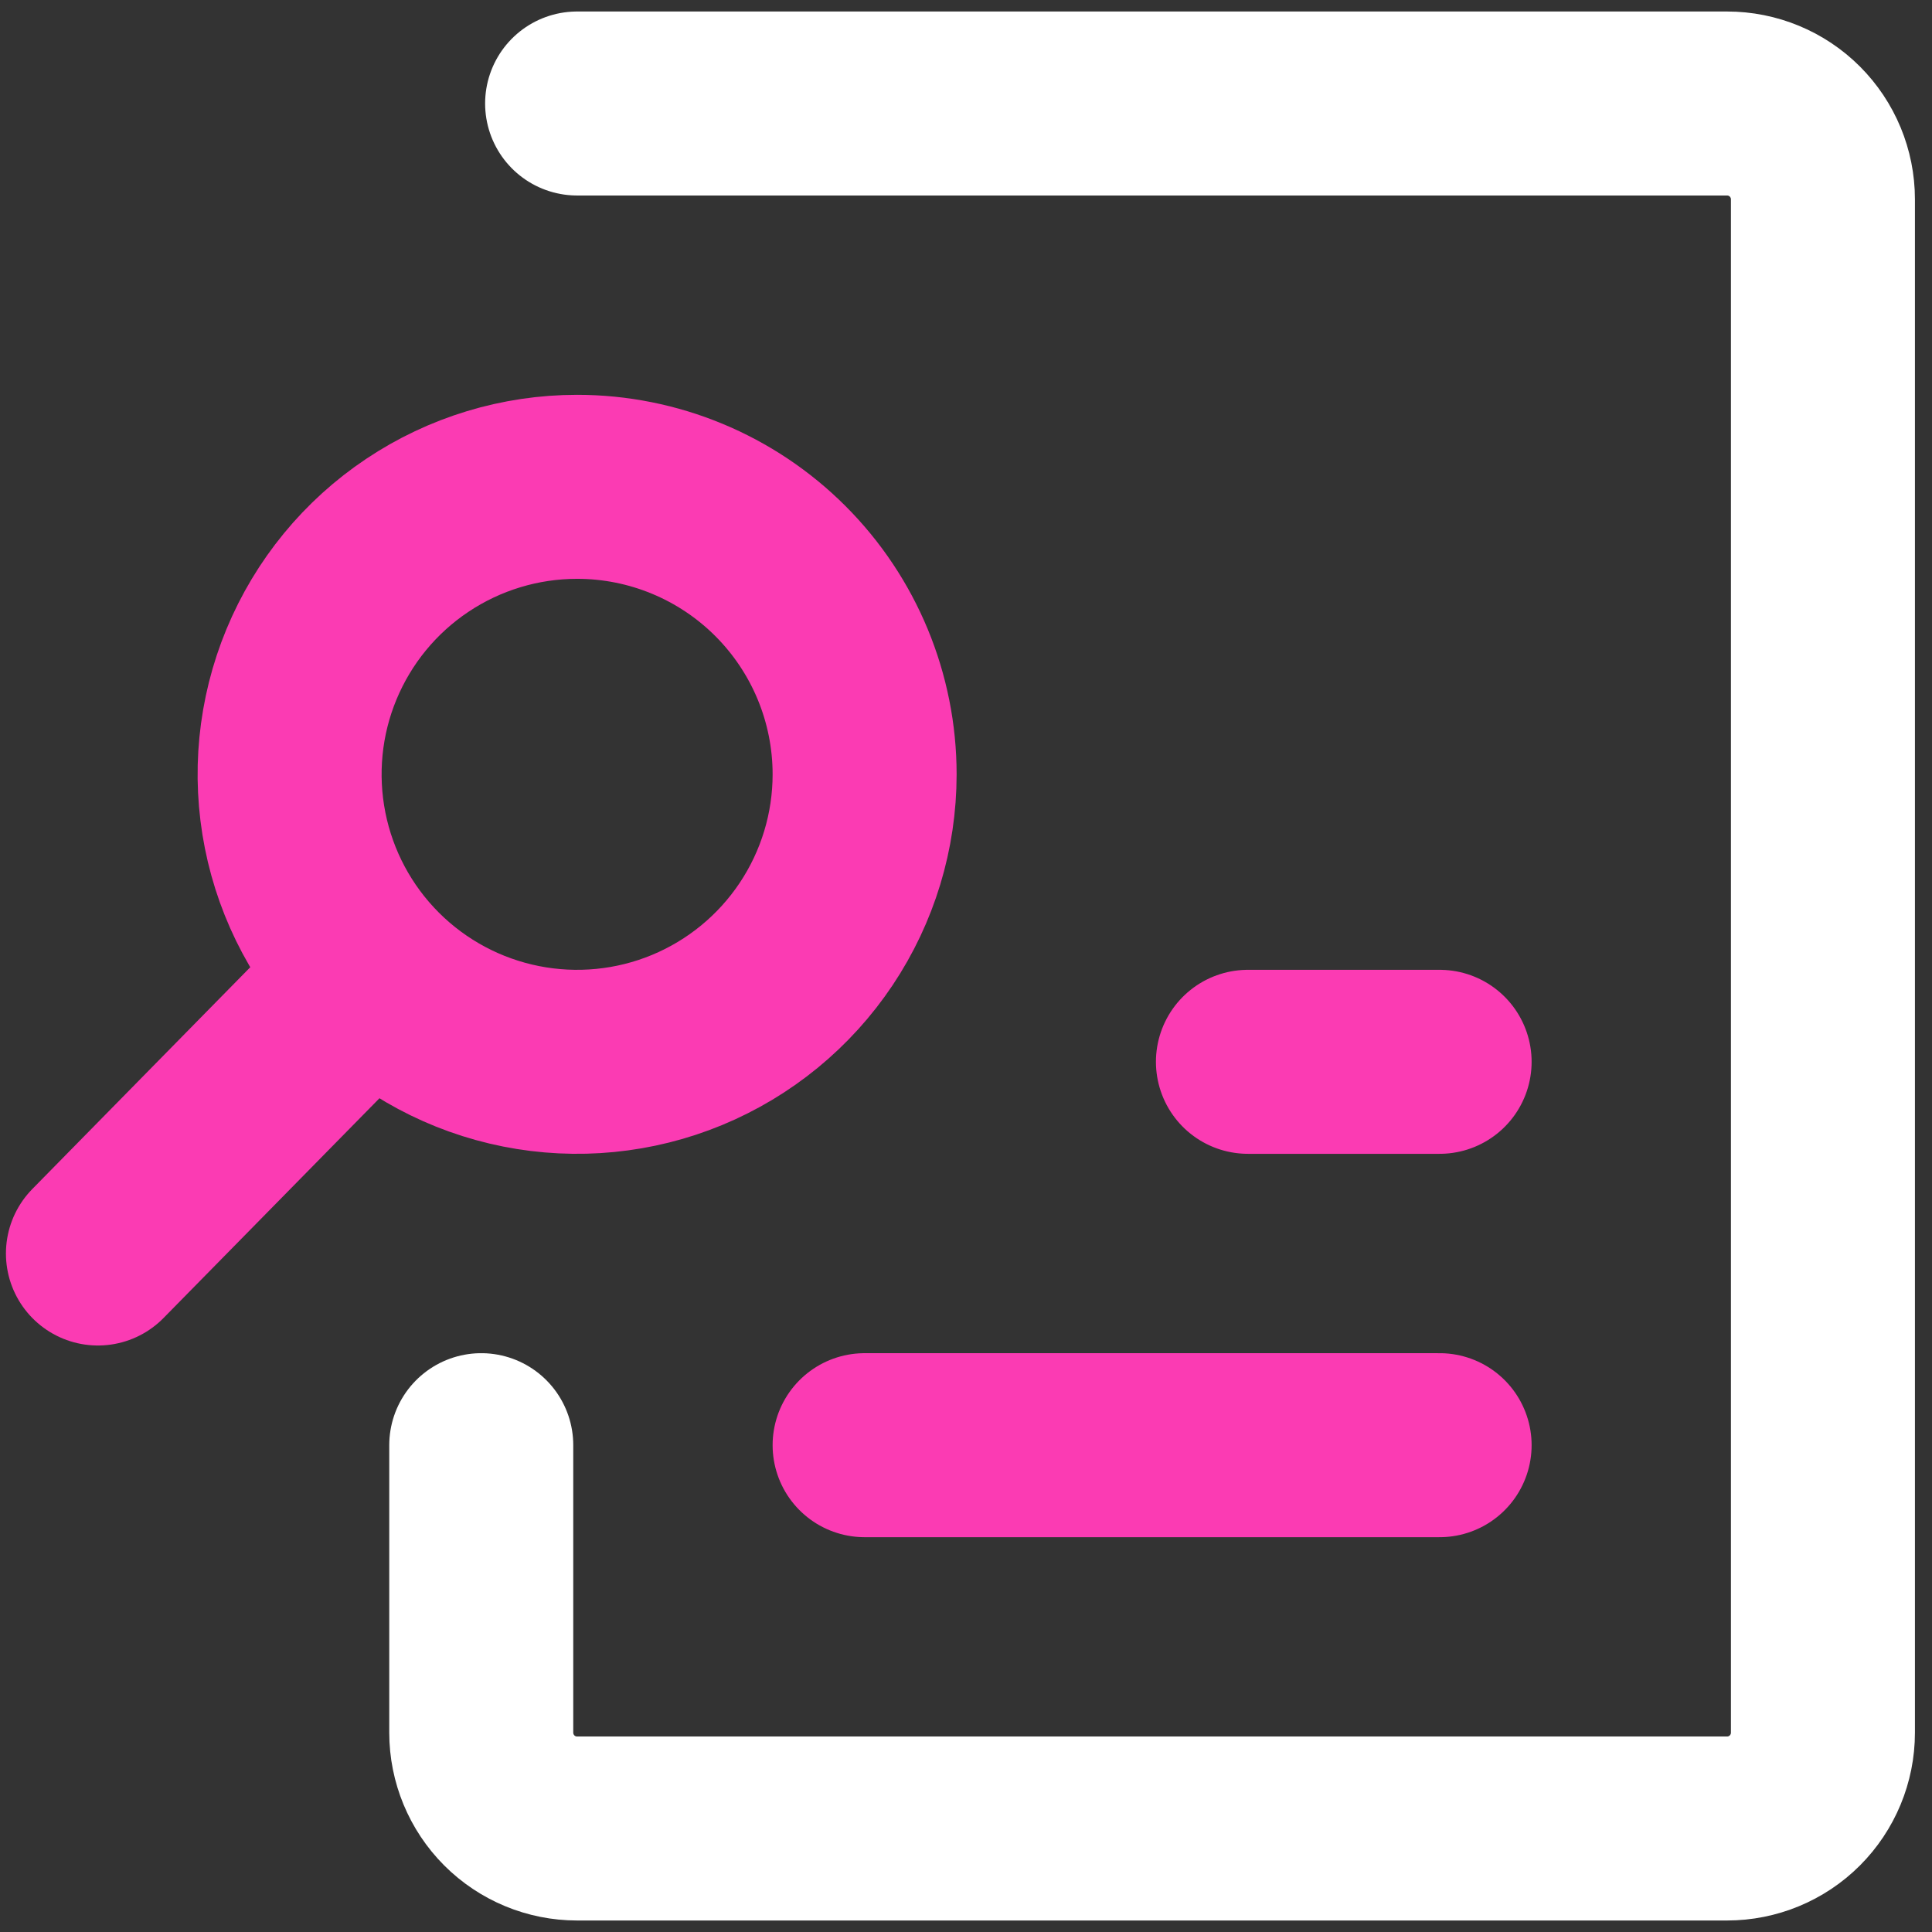
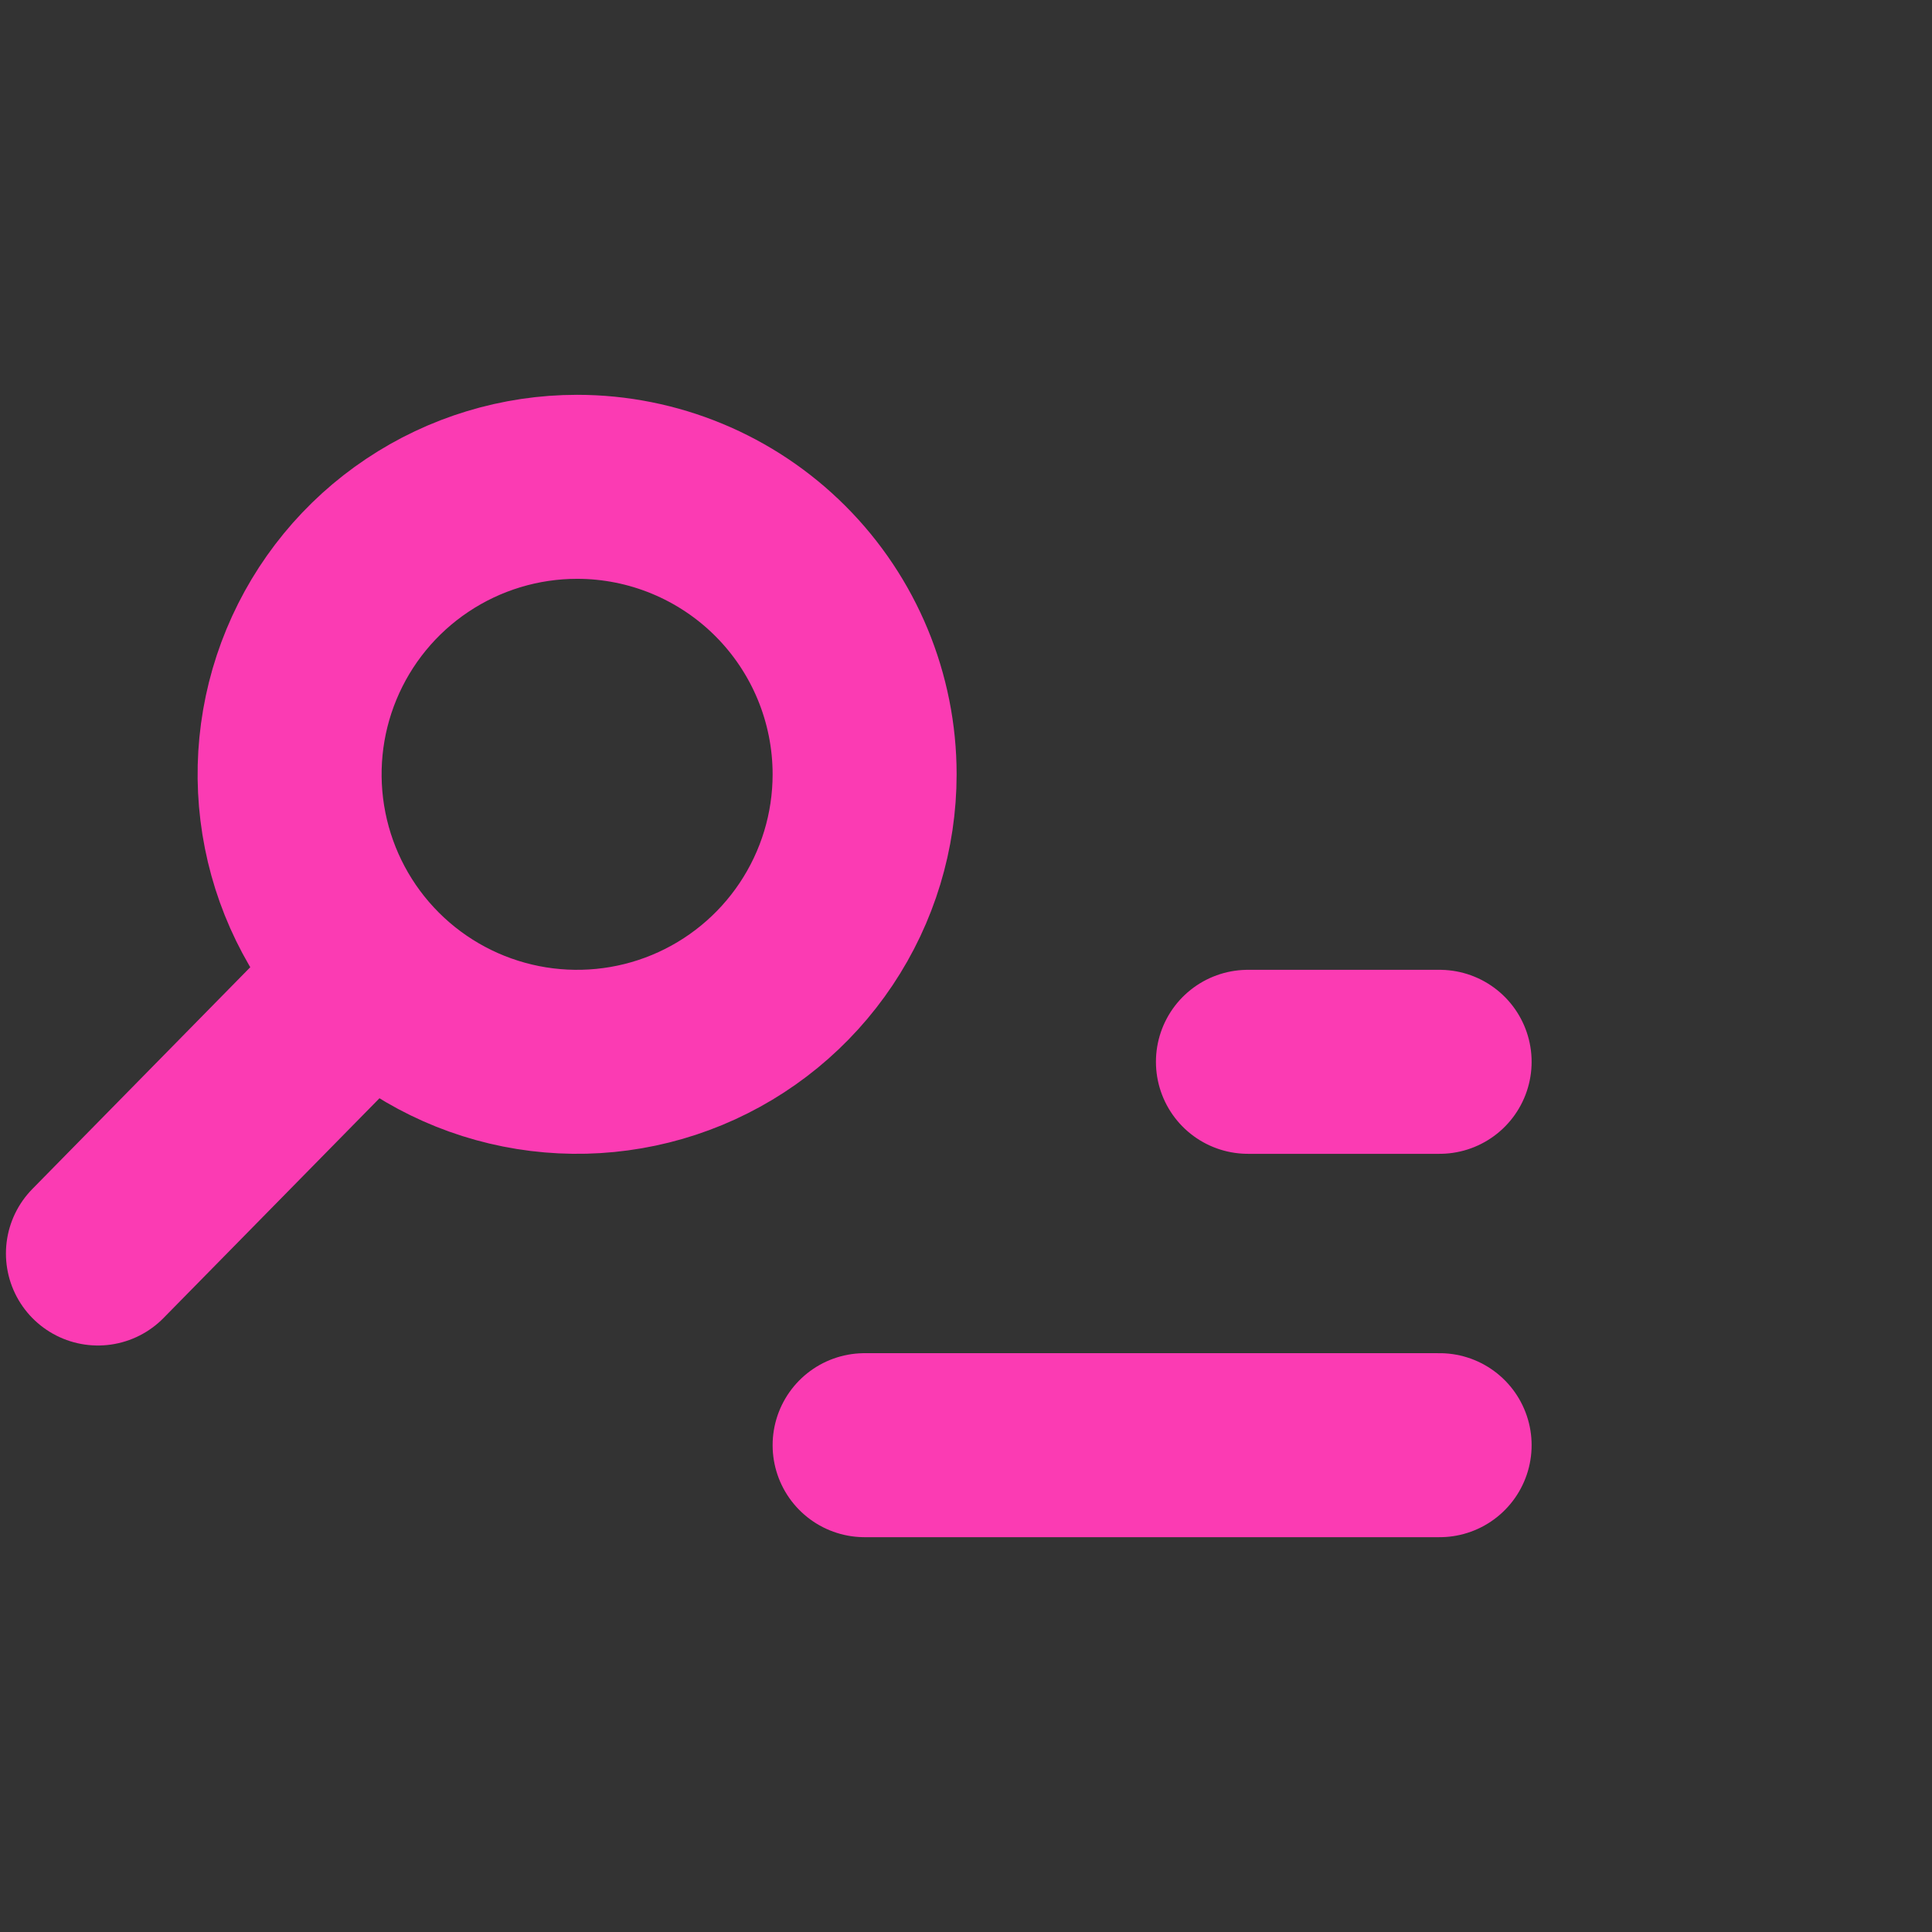
<svg xmlns="http://www.w3.org/2000/svg" width="42" height="42" viewBox="0 0 42 42" fill="none">
  <rect x="0" y="0" width="42" height="42" fill="#333333" stroke="none" />
  <path d="M8.025 21.25L2.129 27.25M18.796 31.417H31.296M27.129 23.083H31.296M12.546 10.583C11.309 10.583 10.101 10.95 9.073 11.637C8.045 12.323 7.244 13.3 6.771 14.442C6.298 15.584 6.175 16.84 6.416 18.053C6.657 19.265 7.252 20.379 8.126 21.253C9 22.127 10.114 22.722 11.326 22.963C12.539 23.204 13.795 23.081 14.937 22.608C16.079 22.135 17.055 21.334 17.742 20.306C18.429 19.278 18.796 18.07 18.796 16.833C18.796 15.176 18.137 13.586 16.965 12.414C15.793 11.242 14.203 10.583 12.546 10.583Z" stroke="#FB3BB3" stroke-width="4" stroke-linecap="round" stroke-linejoin="round" />
-   <path d="M12.546 2.25H37.545C38.098 2.25 38.628 2.469 39.019 2.86C39.409 3.251 39.629 3.781 39.629 4.333V37.667C39.629 38.219 39.409 38.749 39.019 39.14C38.628 39.531 38.098 39.75 37.545 39.75H12.546C11.993 39.75 11.463 39.531 11.072 39.14C10.682 38.749 10.462 38.219 10.462 37.667V31.417" stroke="white" stroke-width="4" stroke-linecap="round" stroke-linejoin="round" />
</svg>